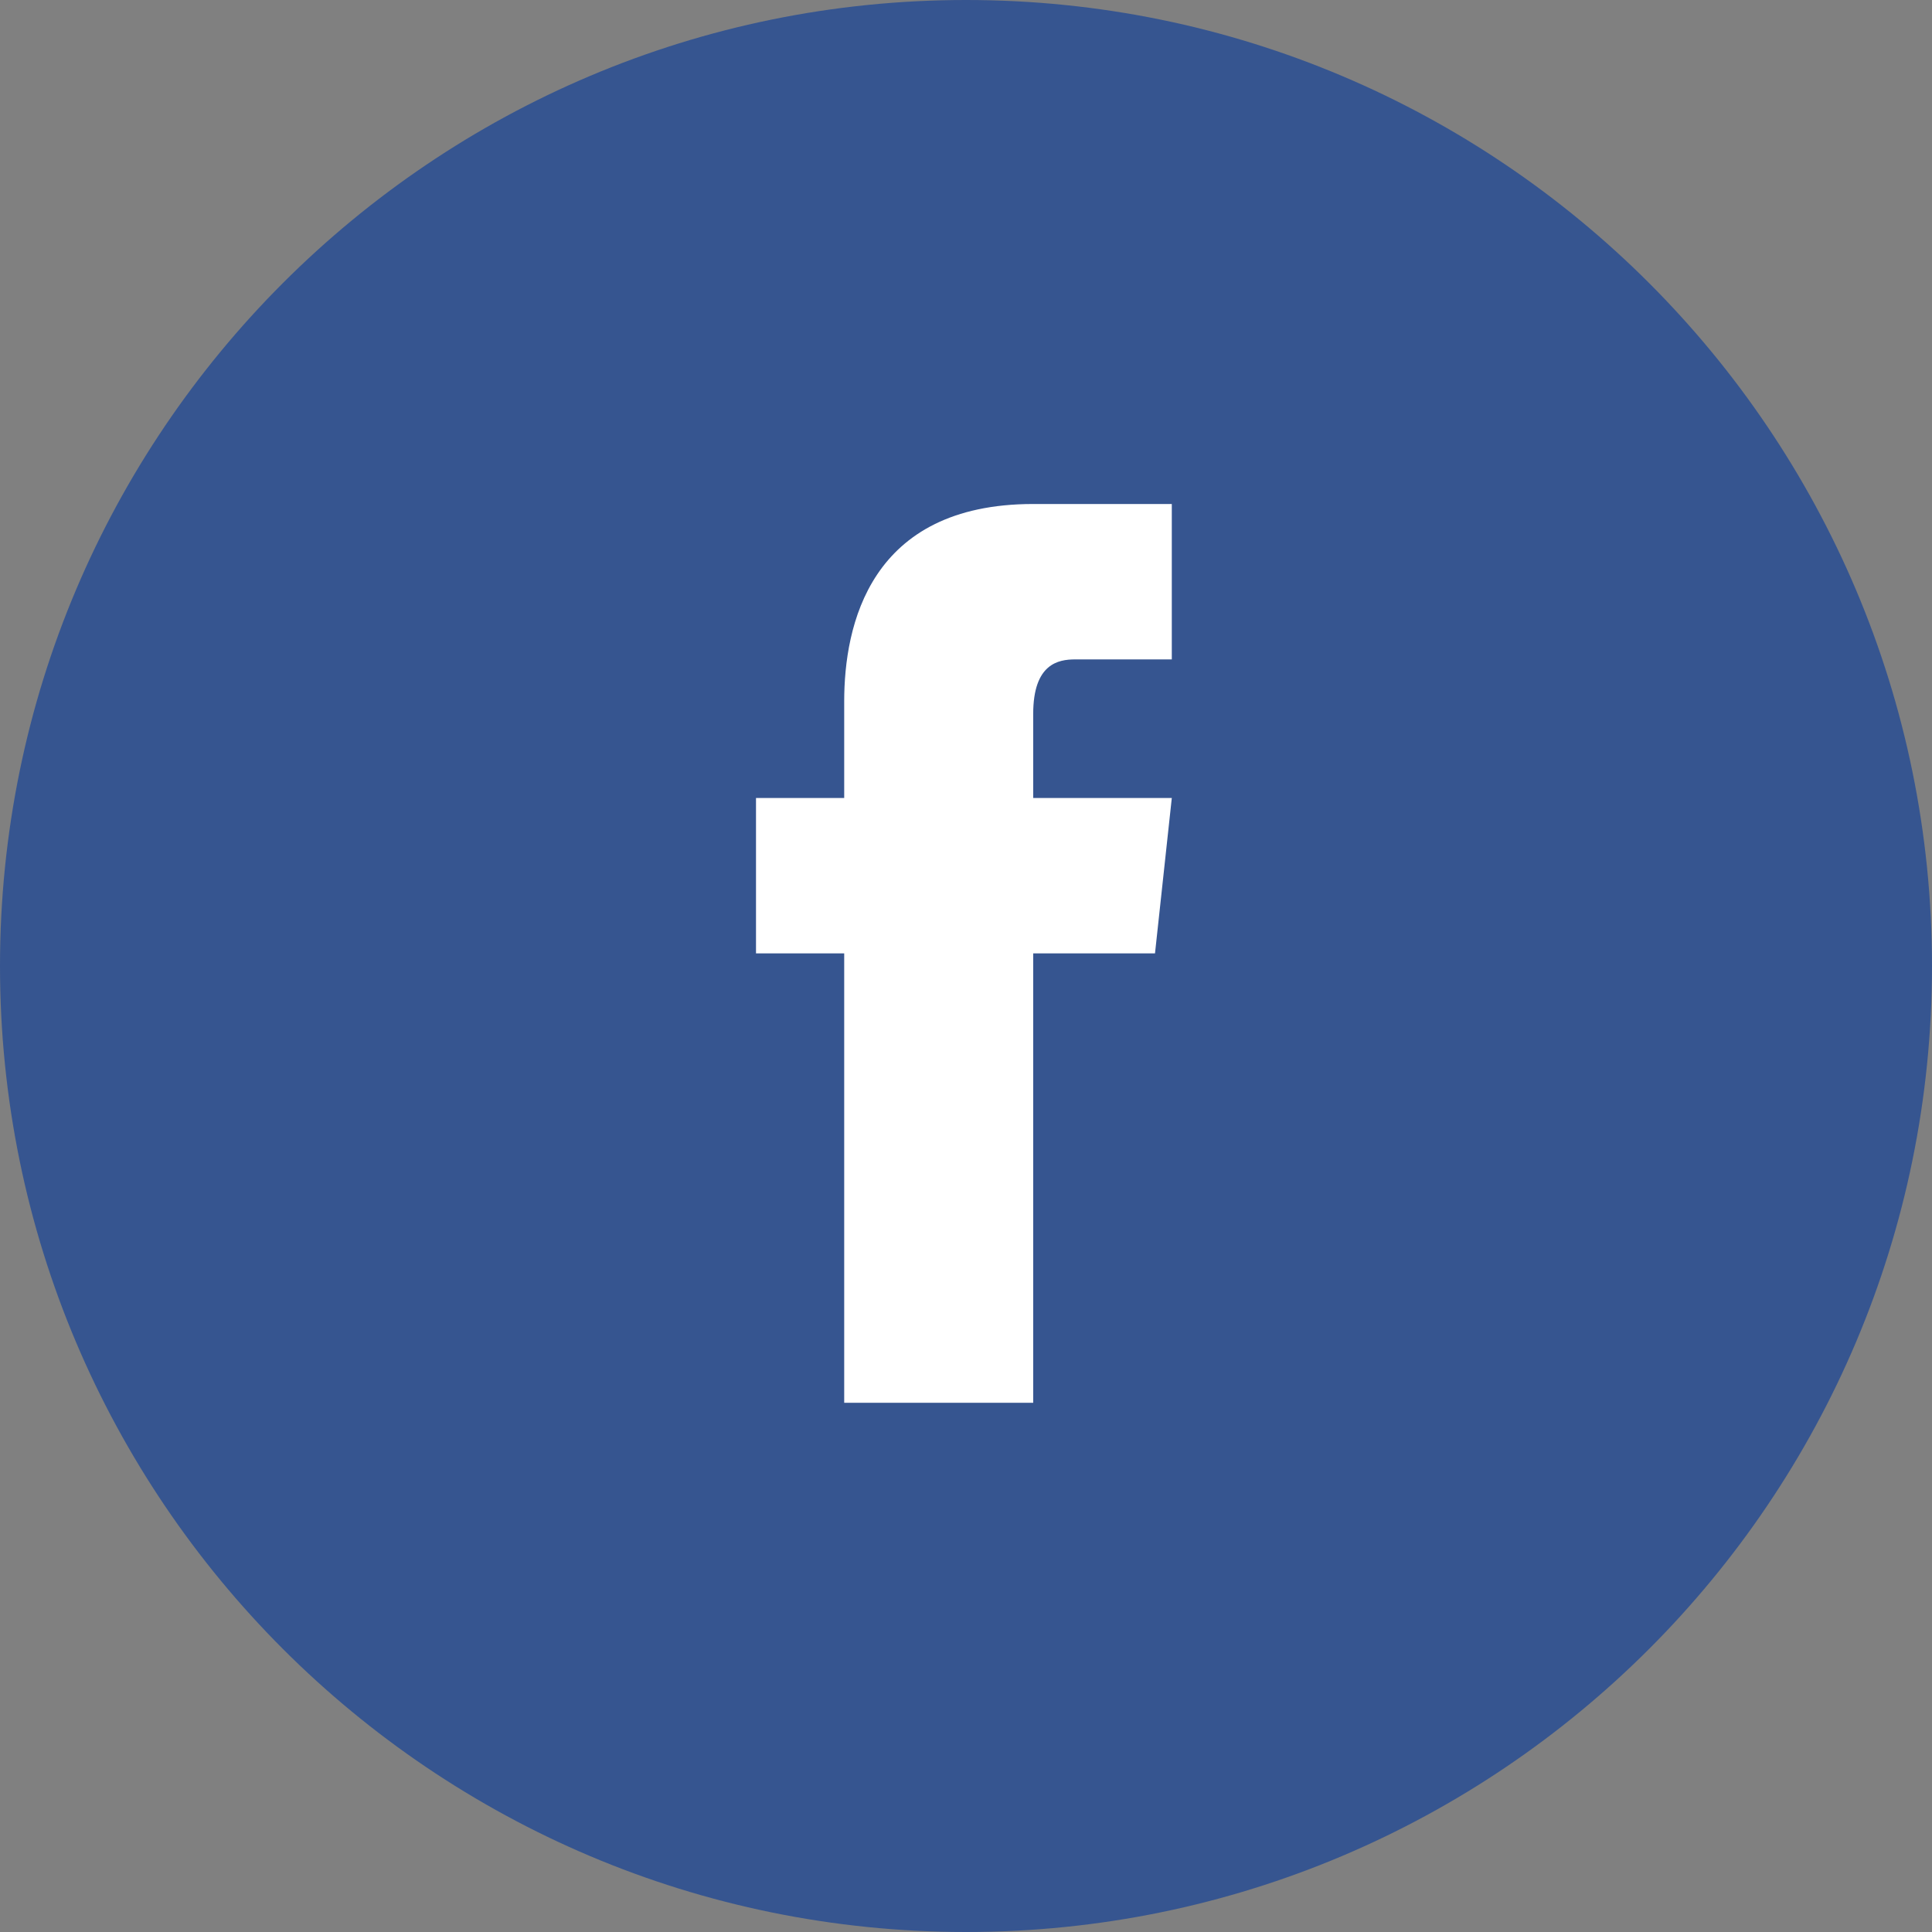
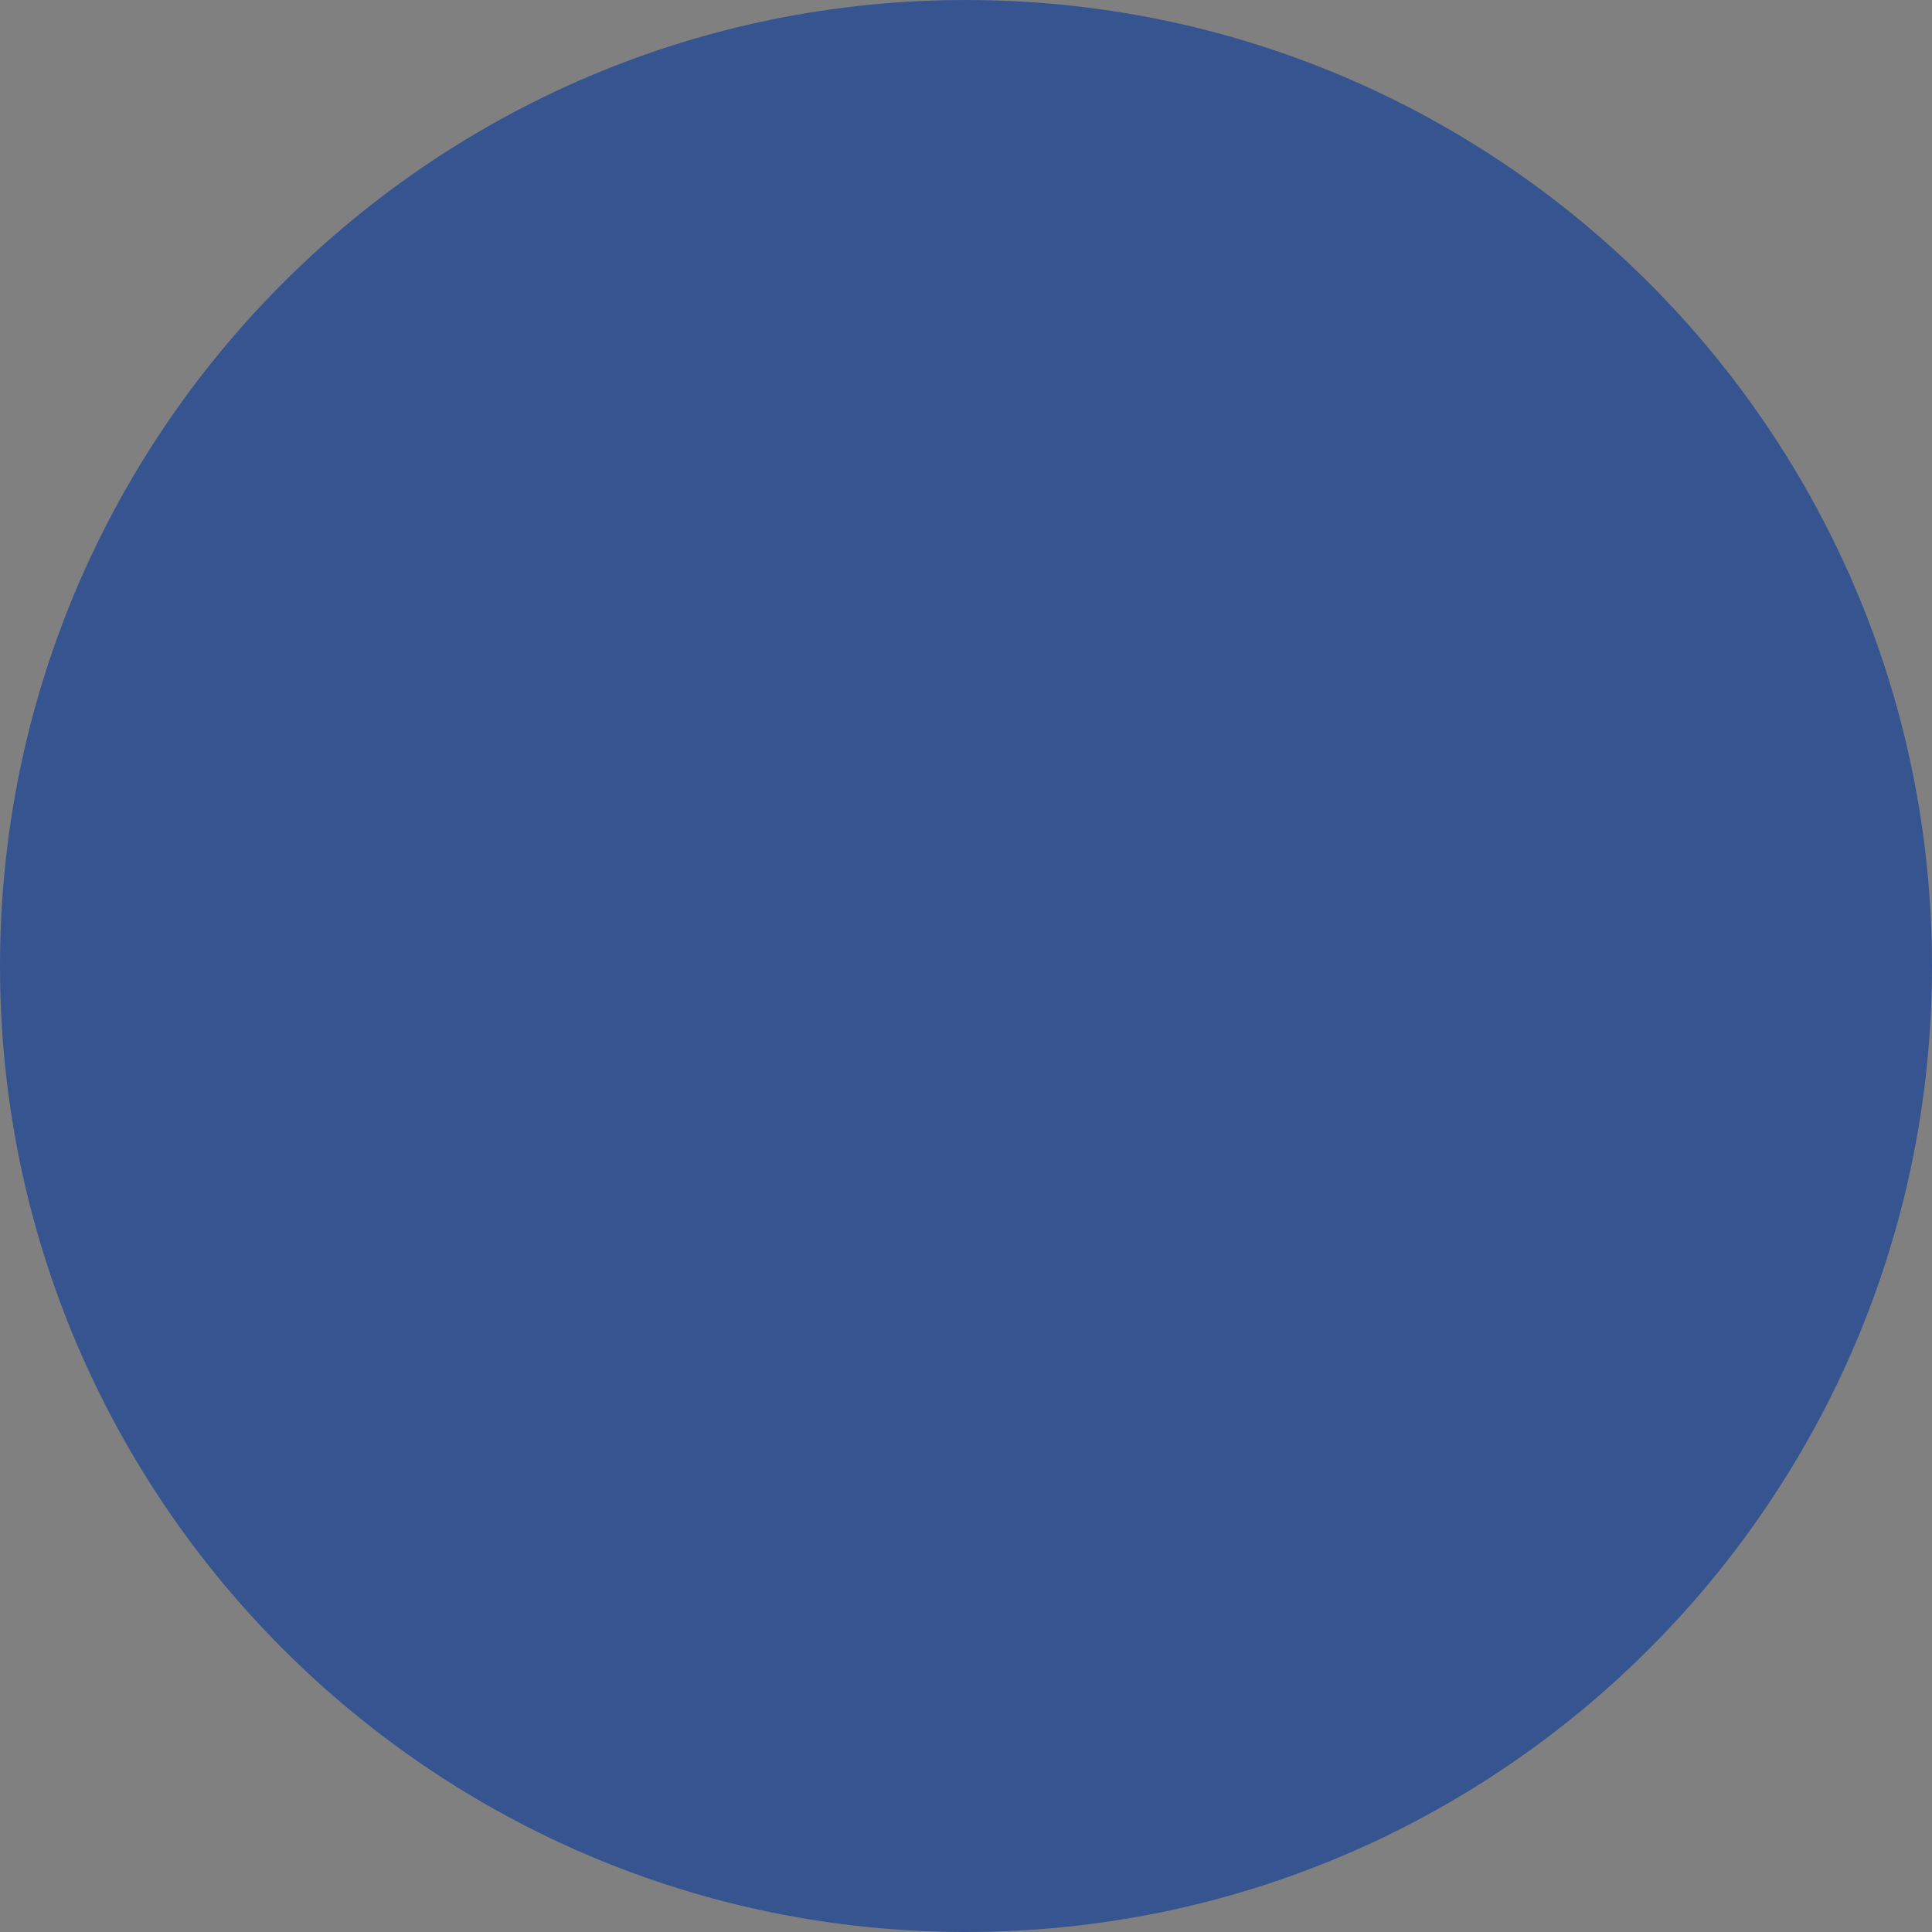
<svg xmlns="http://www.w3.org/2000/svg" version="1.1" id="レイヤー_1" x="0px" y="0px" width="46px" height="46px" viewBox="0 0 46 46" style="enable-background:new 0 0 46 46;" xml:space="preserve">
  <rect x="0" y="0" width="46" height="46" fill="#808080" stroke="none" />
  <style type="text/css">
	.st0{fill:#365590;}
	.st1{fill:#FFFFFF;}
</style>
  <title>btn_social_fb</title>
  <path class="st0" d="M23,0c12.7,0,23,10.3,23,23S35.7,46,23,46S0,35.7,0,23S10.3,0,23,0z" />
-   <path class="st1" d="M27.9,19h-3.3v-2c0-1.2,0.6-1.3,1-1.3h2.3V12h-3.3c-3.9,0-4.5,2.9-4.5,4.7V19h-2.1v3.7h2.1v10.7h4.5V22.7h2.9  L27.9,19z" />
</svg>